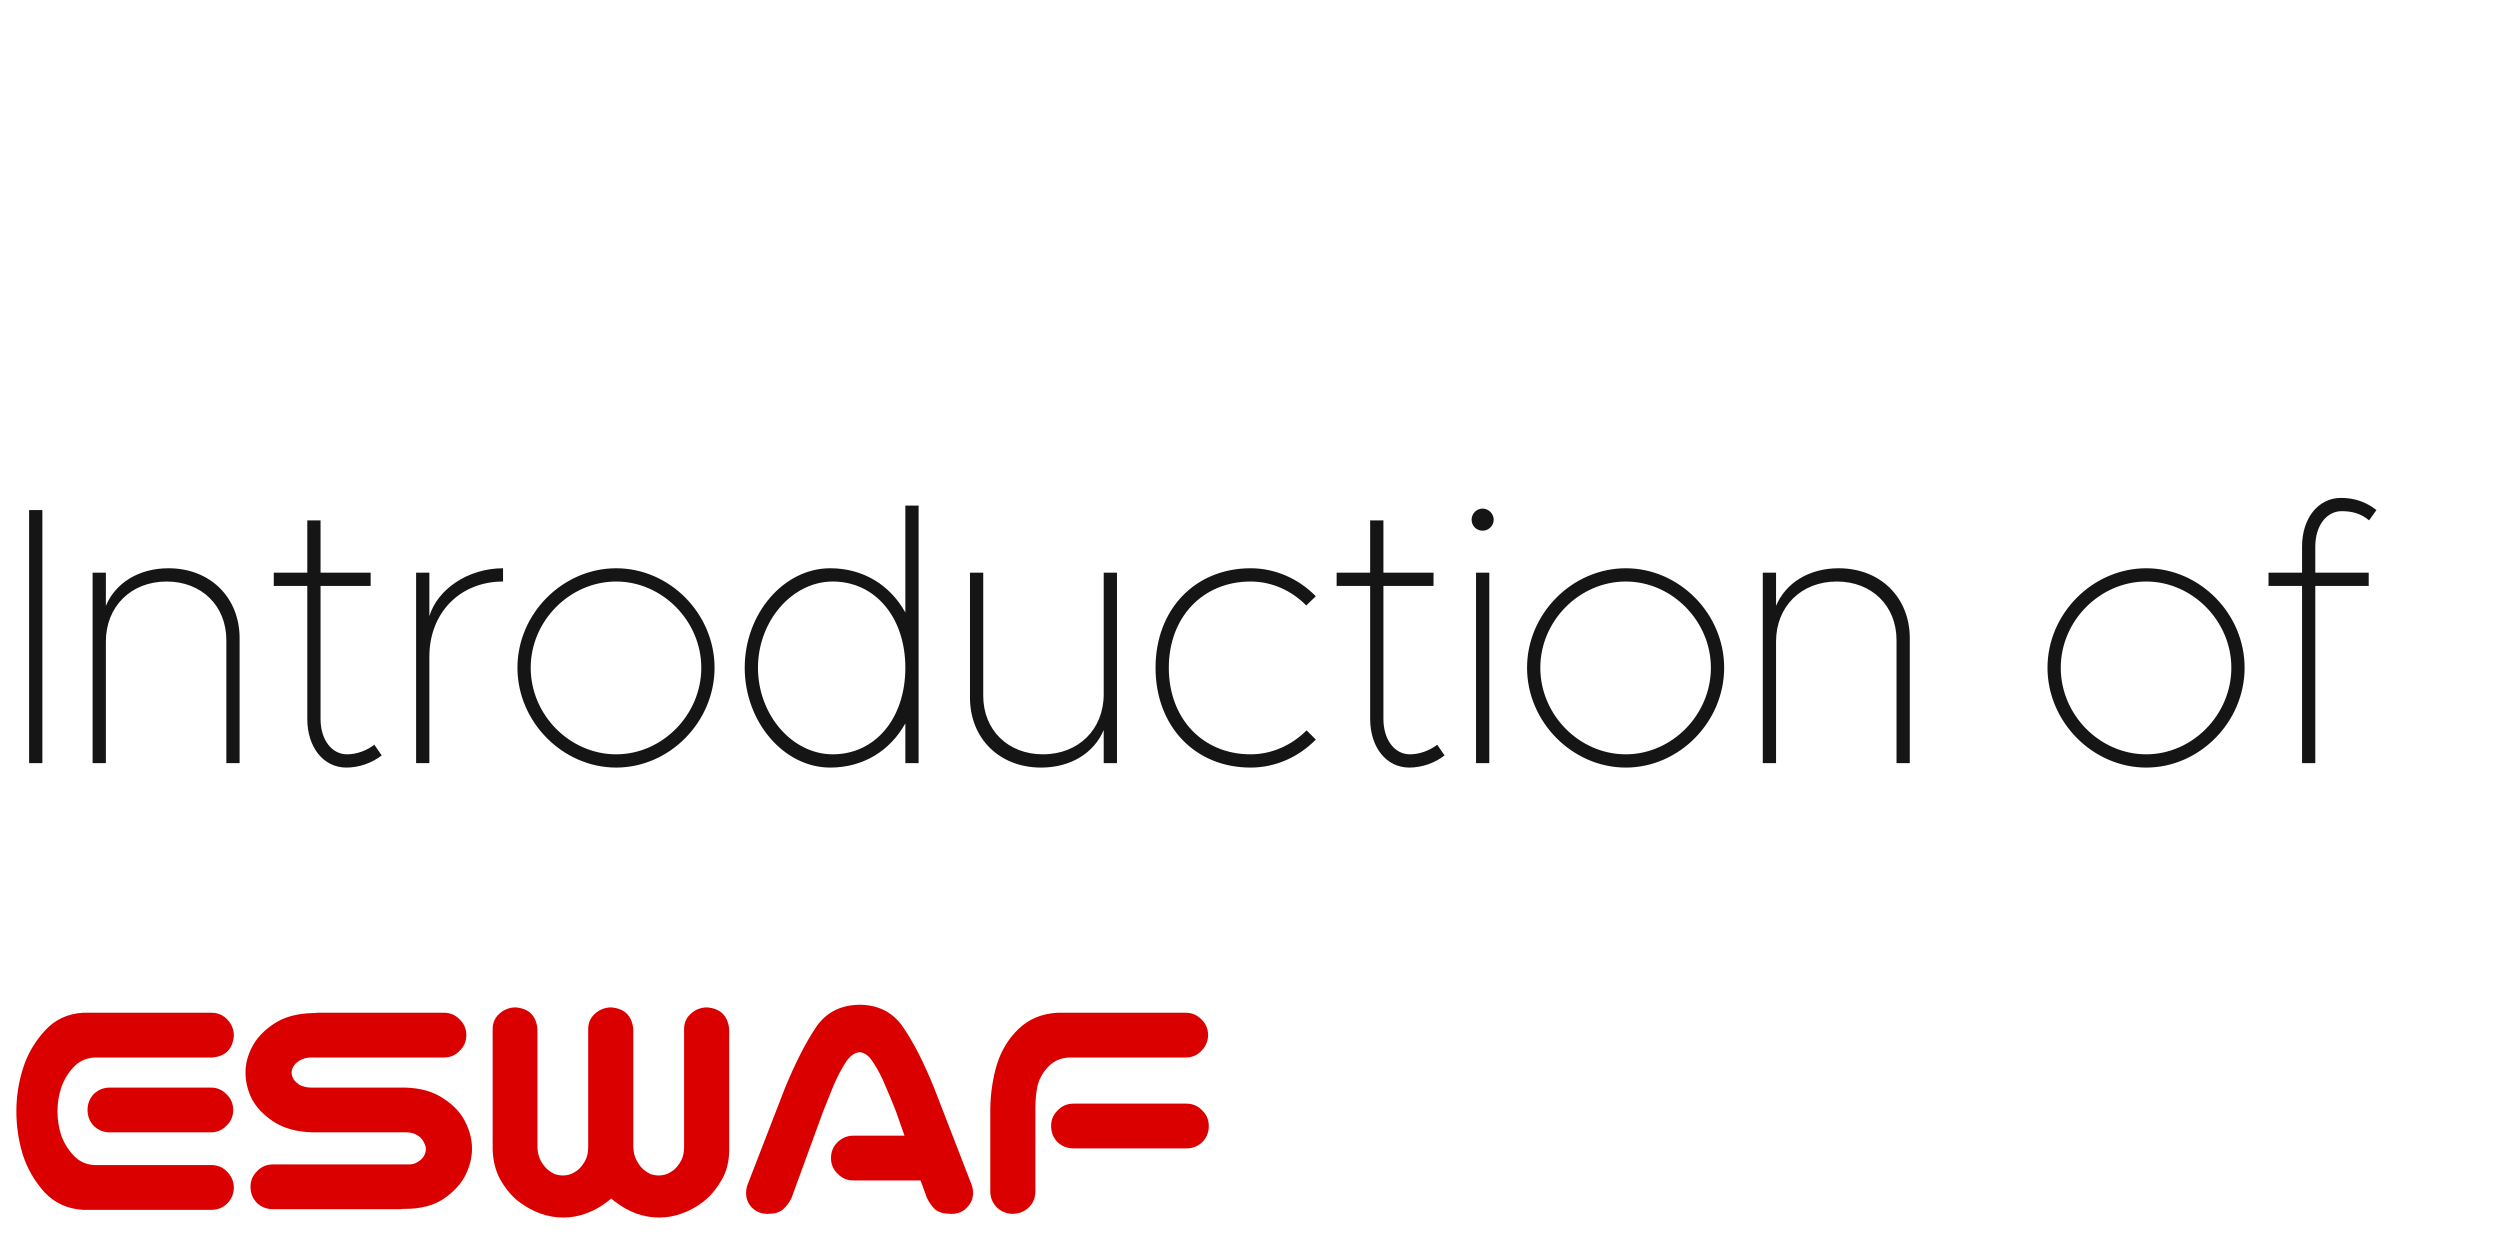
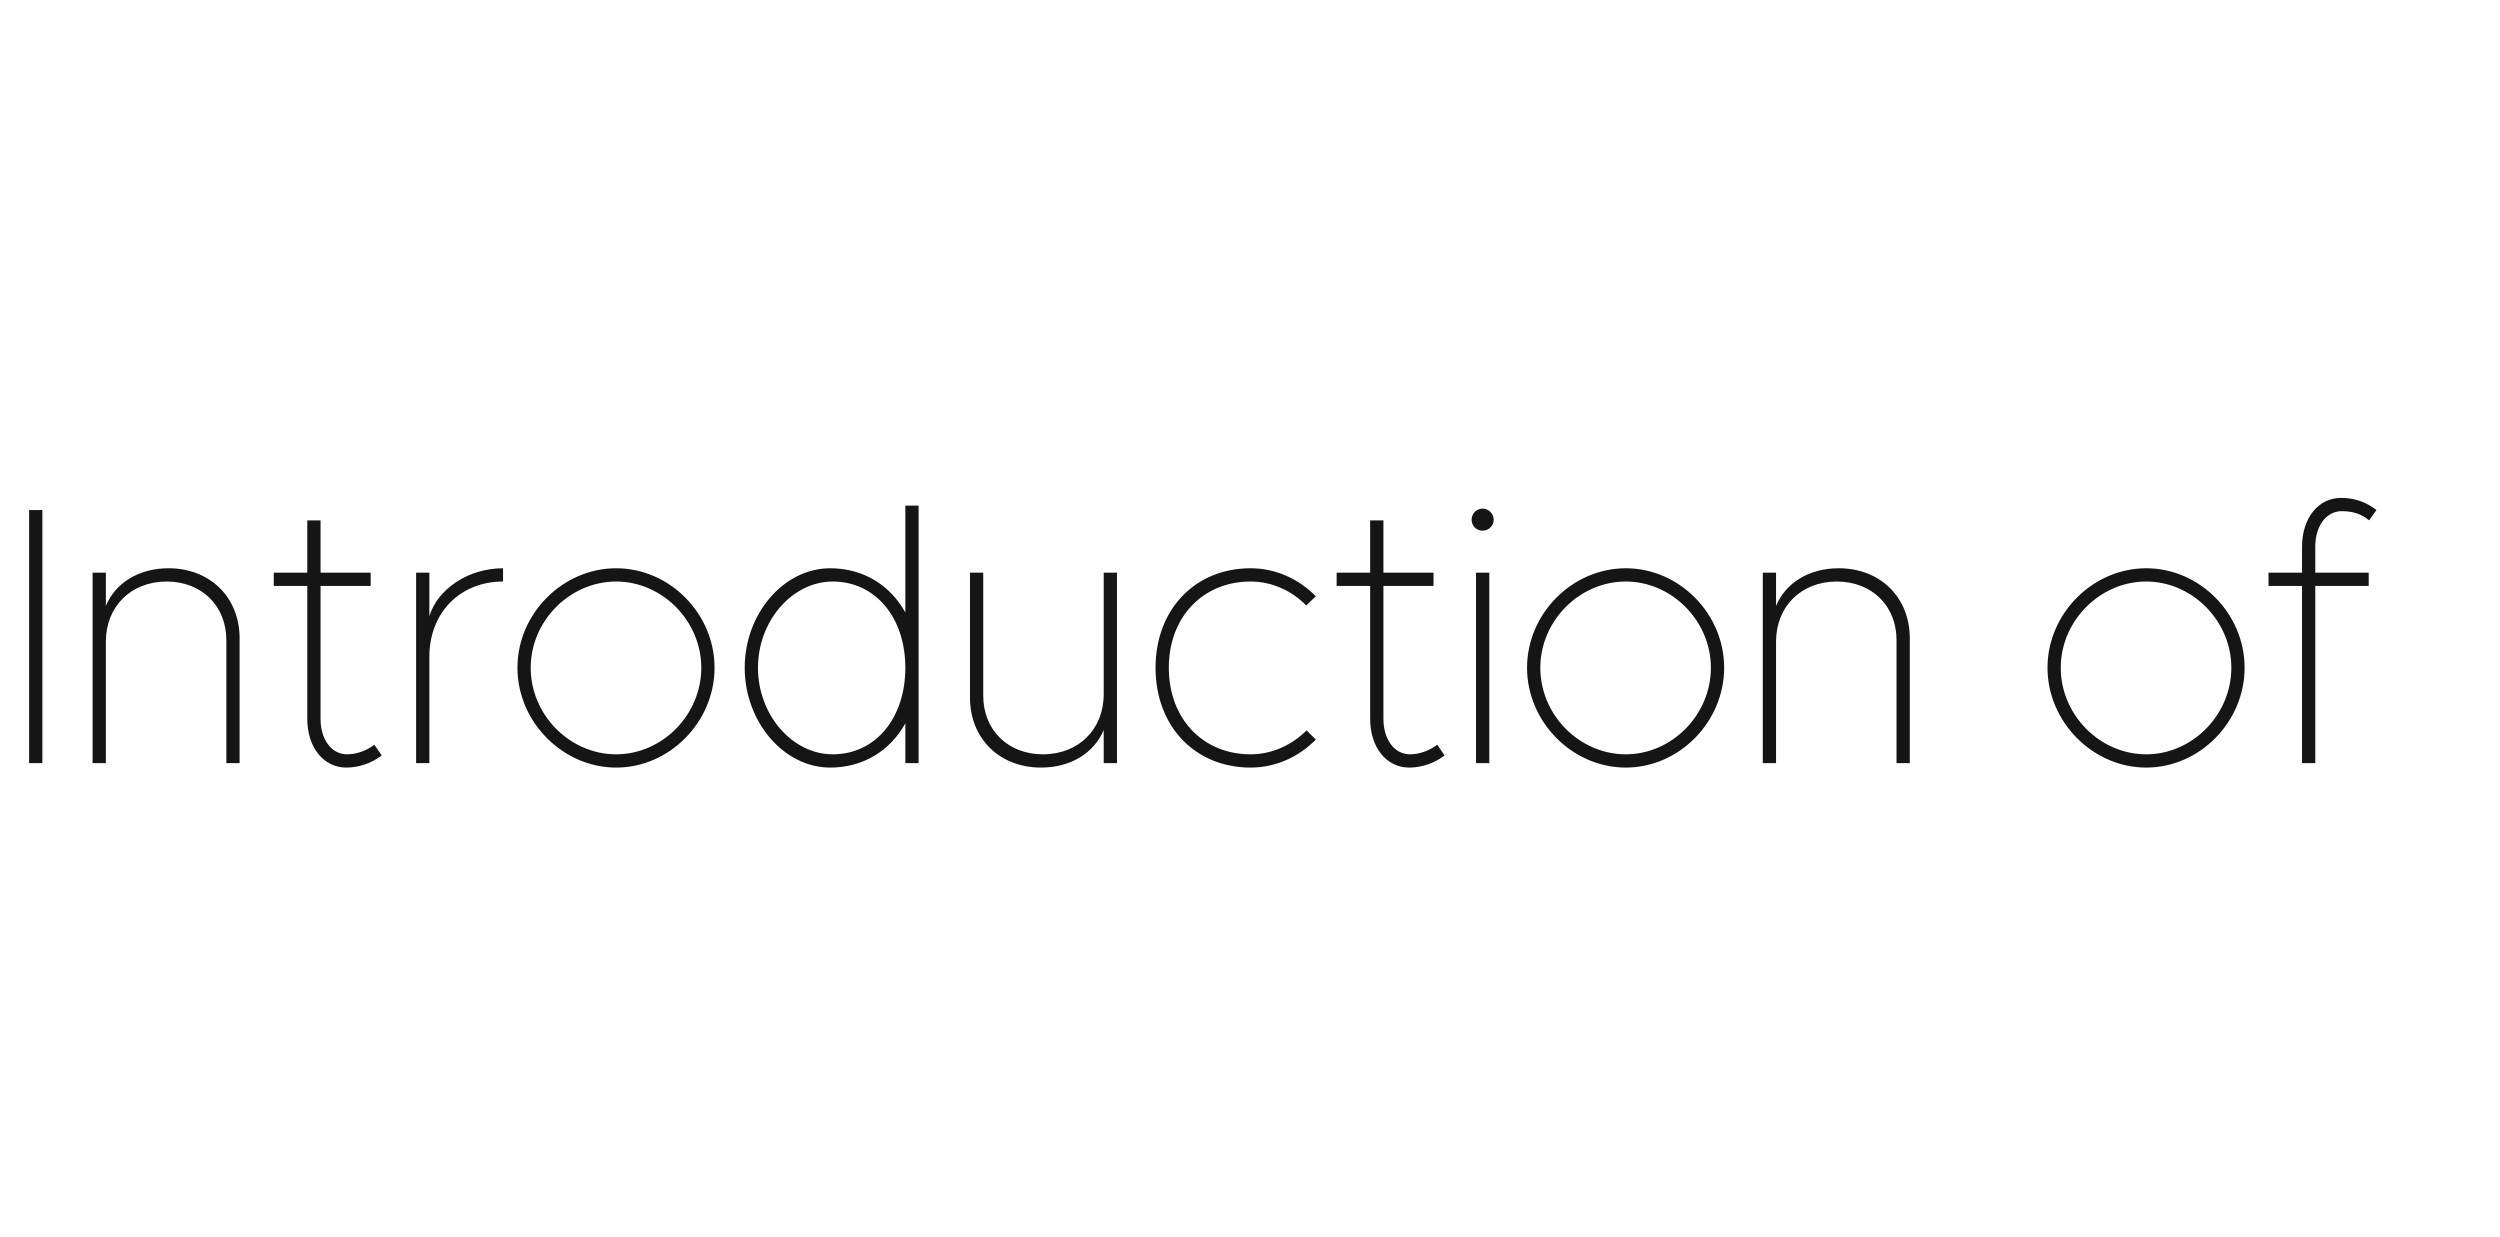
<svg xmlns="http://www.w3.org/2000/svg" width="95" height="47" viewBox="0 0 95 47" fill="none">
  <path d="M1.106 29V19.382H1.61V29H1.106ZM6.403 21.594C7.985 21.594 9.105 22.7 9.105 24.254V29H8.601V24.324C8.601 23.022 7.663 22.098 6.333 22.098C4.975 22.098 4.023 23.05 4.023 24.38V29H3.519V21.762H4.023V23.022C4.387 22.154 5.269 21.594 6.403 21.594ZM14.225 28.3L14.505 28.706C14.127 29 13.637 29.168 13.161 29.168C12.293 29.168 11.677 28.398 11.677 27.32V22.266H10.403V21.762H11.677V19.774H12.181V21.762H14.085V22.266H12.181V27.32C12.181 28.104 12.601 28.664 13.189 28.664C13.553 28.664 13.931 28.524 14.225 28.3ZM16.316 23.414C16.624 22.392 17.786 21.594 19.116 21.594V22.098C17.478 22.098 16.316 23.288 16.316 24.954V29H15.812V21.762H16.316V23.414ZM23.415 29.168C21.385 29.168 19.663 27.432 19.663 25.374C19.663 23.316 21.385 21.594 23.415 21.594C25.445 21.594 27.153 23.316 27.153 25.374C27.153 27.432 25.445 29.168 23.415 29.168ZM23.415 28.664C25.165 28.664 26.649 27.166 26.649 25.374C26.649 23.596 25.165 22.098 23.415 22.098C21.651 22.098 20.167 23.596 20.167 25.374C20.167 27.166 21.651 28.664 23.415 28.664ZM34.403 19.214H34.907V29H34.403V27.488C33.829 28.524 32.807 29.168 31.547 29.168C29.783 29.168 28.299 27.432 28.299 25.374C28.299 23.316 29.783 21.594 31.547 21.594C32.807 21.594 33.829 22.238 34.403 23.274V19.214ZM31.645 28.664C33.255 28.664 34.403 27.306 34.403 25.374C34.403 23.456 33.255 22.098 31.645 22.098C30.105 22.098 28.803 23.596 28.803 25.374C28.803 27.166 30.105 28.664 31.645 28.664ZM41.941 21.762H42.445V29H41.941V27.74C41.577 28.608 40.695 29.168 39.561 29.168C37.979 29.168 36.859 28.062 36.859 26.508V21.762H37.363V26.438C37.363 27.74 38.301 28.664 39.631 28.664C40.989 28.664 41.941 27.712 41.941 26.382V21.762ZM47.523 29.168C45.409 29.168 43.911 27.6 43.911 25.374C43.911 23.162 45.409 21.594 47.523 21.594C48.475 21.594 49.357 22 50.001 22.658L49.637 23.008C49.091 22.448 48.335 22.098 47.523 22.098C45.703 22.098 44.415 23.456 44.415 25.374C44.415 27.306 45.703 28.664 47.523 28.664C48.335 28.664 49.091 28.314 49.651 27.754L50.001 28.104C49.357 28.762 48.475 29.168 47.523 29.168ZM54.614 28.3L54.894 28.706C54.516 29 54.026 29.168 53.55 29.168C52.682 29.168 52.066 28.398 52.066 27.32V22.266H50.792V21.762H52.066V19.774H52.57V21.762H54.474V22.266H52.57V27.32C52.57 28.104 52.99 28.664 53.578 28.664C53.942 28.664 54.32 28.524 54.614 28.3ZM56.341 20.166C56.103 20.166 55.921 19.984 55.921 19.746C55.921 19.522 56.103 19.326 56.341 19.326C56.565 19.326 56.761 19.522 56.761 19.746C56.761 19.984 56.565 20.166 56.341 20.166ZM56.089 29V21.762H56.593V29H56.089ZM61.78 29.168C59.75 29.168 58.028 27.432 58.028 25.374C58.028 23.316 59.75 21.594 61.78 21.594C63.81 21.594 65.518 23.316 65.518 25.374C65.518 27.432 63.81 29.168 61.78 29.168ZM61.78 28.664C63.53 28.664 65.014 27.166 65.014 25.374C65.014 23.596 63.53 22.098 61.78 22.098C60.016 22.098 58.532 23.596 58.532 25.374C58.532 27.166 60.016 28.664 61.78 28.664ZM69.87 21.594C71.452 21.594 72.572 22.7 72.572 24.254V29H72.068V24.324C72.068 23.022 71.13 22.098 69.8 22.098C68.442 22.098 67.49 23.05 67.49 24.38V29H66.986V21.762H67.49V23.022C67.854 22.154 68.736 21.594 69.87 21.594ZM81.557 29.168C79.527 29.168 77.805 27.432 77.805 25.374C77.805 23.316 79.527 21.594 81.557 21.594C83.587 21.594 85.295 23.316 85.295 25.374C85.295 27.432 83.587 29.168 81.557 29.168ZM81.557 28.664C83.307 28.664 84.791 27.166 84.791 25.374C84.791 23.596 83.307 22.098 81.557 22.098C79.793 22.098 78.309 23.596 78.309 25.374C78.309 27.166 79.793 28.664 81.557 28.664ZM88.99 19.424C88.401 19.424 87.981 19.984 87.981 20.768V21.762H90.011V22.266H87.981V29H87.478V22.266H86.204V21.762H87.478V20.768C87.478 19.69 88.094 18.92 88.962 18.92C89.466 18.92 89.913 19.074 90.305 19.382L90.025 19.774C89.746 19.536 89.409 19.424 88.99 19.424Z" fill="#151515" />
-   <path d="M3.161 38.484H3.745H8.062C8.299 38.493 8.493 38.582 8.646 38.751C8.806 38.92 8.887 39.123 8.887 39.36C8.844 39.868 8.569 40.143 8.062 40.185H3.593C3.271 40.203 3.005 40.325 2.793 40.554C2.581 40.782 2.425 41.045 2.323 41.341C2.23 41.629 2.184 41.925 2.184 42.23C2.184 42.534 2.23 42.835 2.323 43.131C2.425 43.419 2.581 43.677 2.793 43.905C3.005 44.134 3.271 44.257 3.593 44.273H8.062C8.299 44.282 8.493 44.371 8.646 44.54C8.806 44.709 8.887 44.912 8.887 45.149C8.878 45.378 8.794 45.573 8.633 45.733C8.48 45.886 8.29 45.966 8.062 45.975H3.402H3.161C2.569 45.941 2.078 45.717 1.688 45.302C1.308 44.879 1.033 44.4 0.863 43.867C0.702 43.334 0.622 42.788 0.622 42.23C0.622 41.671 0.707 41.125 0.876 40.592C1.045 40.059 1.32 39.585 1.701 39.17C2.082 38.747 2.569 38.518 3.161 38.484ZM8.861 42.179C8.861 42.416 8.777 42.615 8.607 42.775C8.447 42.945 8.248 43.029 8.011 43.029H4.177C3.94 43.029 3.737 42.949 3.567 42.788C3.407 42.619 3.326 42.416 3.326 42.179C3.326 41.942 3.407 41.739 3.567 41.569C3.737 41.408 3.94 41.328 4.177 41.328H8.011C8.248 41.328 8.447 41.413 8.607 41.582C8.777 41.743 8.861 41.942 8.861 42.179ZM17.72 39.335C17.72 39.572 17.636 39.771 17.466 39.932C17.305 40.101 17.107 40.185 16.869 40.185H11.791C11.631 40.194 11.495 40.232 11.385 40.3C11.284 40.359 11.207 40.431 11.157 40.516C11.106 40.592 11.081 40.672 11.081 40.757C11.081 40.842 11.106 40.926 11.157 41.011C11.207 41.087 11.284 41.159 11.385 41.227C11.495 41.286 11.631 41.32 11.791 41.328H15.397C15.989 41.345 16.476 41.485 16.857 41.747C17.246 42.001 17.521 42.297 17.682 42.636C17.851 42.966 17.936 43.304 17.936 43.651C17.936 43.99 17.851 44.328 17.682 44.667C17.513 44.997 17.238 45.293 16.857 45.556C16.476 45.81 15.989 45.937 15.397 45.937H15.321C15.27 45.945 15.219 45.949 15.168 45.949H10.37C10.133 45.949 9.929 45.869 9.76 45.708C9.599 45.539 9.519 45.336 9.519 45.099C9.519 44.862 9.604 44.663 9.773 44.502C9.934 44.333 10.133 44.248 10.37 44.248H15.473C15.634 44.257 15.765 44.227 15.867 44.159C15.977 44.092 16.057 44.015 16.108 43.931C16.159 43.838 16.184 43.745 16.184 43.651C16.184 43.592 16.159 43.512 16.108 43.41C16.057 43.3 15.977 43.211 15.867 43.144C15.765 43.076 15.634 43.038 15.473 43.029H11.868C11.275 43.012 10.784 42.877 10.395 42.623C10.014 42.369 9.739 42.081 9.57 41.76C9.409 41.43 9.329 41.095 9.329 40.757C9.329 40.427 9.413 40.101 9.582 39.779C9.752 39.449 10.027 39.157 10.408 38.903C10.789 38.649 11.275 38.514 11.868 38.497H11.944C11.995 38.489 12.045 38.484 12.096 38.484H16.869C17.107 38.484 17.305 38.569 17.466 38.738C17.636 38.899 17.72 39.098 17.72 39.335ZM21.399 46.267C21.111 46.267 20.824 46.216 20.536 46.114C20.257 46.013 19.986 45.865 19.723 45.67C19.461 45.467 19.233 45.2 19.038 44.87C18.843 44.54 18.737 44.147 18.721 43.69V39.106C18.721 38.87 18.805 38.675 18.974 38.523C19.152 38.362 19.36 38.281 19.596 38.281C20.104 38.324 20.379 38.599 20.422 39.106V43.588C20.43 43.791 20.473 43.965 20.549 44.108C20.625 44.244 20.709 44.354 20.802 44.438C20.896 44.515 20.989 44.574 21.082 44.616C21.183 44.65 21.285 44.667 21.387 44.667C21.488 44.667 21.59 44.65 21.691 44.616C21.793 44.574 21.89 44.515 21.983 44.438C22.076 44.354 22.161 44.244 22.237 44.108C22.313 43.965 22.351 43.791 22.351 43.588V39.106C22.351 38.87 22.436 38.675 22.605 38.523C22.783 38.362 22.99 38.281 23.227 38.281C23.735 38.324 24.015 38.599 24.065 39.106V43.588C24.074 43.791 24.116 43.96 24.192 44.096C24.268 44.24 24.353 44.354 24.446 44.438C24.539 44.515 24.632 44.574 24.725 44.616C24.827 44.65 24.928 44.667 25.03 44.667C25.132 44.667 25.233 44.65 25.335 44.616C25.436 44.574 25.534 44.515 25.627 44.438C25.72 44.354 25.805 44.244 25.881 44.108C25.957 43.965 25.995 43.791 25.995 43.588V39.106C25.995 38.87 26.08 38.675 26.249 38.523C26.427 38.362 26.634 38.281 26.871 38.281C27.379 38.324 27.658 38.599 27.709 39.106V43.69C27.709 44.147 27.607 44.54 27.404 44.87C27.209 45.2 26.981 45.467 26.719 45.67C26.465 45.865 26.194 46.013 25.906 46.114C25.627 46.216 25.339 46.267 25.043 46.267C24.755 46.267 24.467 46.216 24.18 46.114C23.9 46.013 23.629 45.86 23.367 45.657C23.316 45.623 23.27 45.585 23.227 45.543C23.177 45.585 23.13 45.623 23.088 45.657C22.825 45.86 22.55 46.013 22.262 46.114C21.983 46.216 21.695 46.267 21.399 46.267ZM31.578 44.007C31.578 43.77 31.659 43.571 31.82 43.41C31.989 43.241 32.192 43.156 32.429 43.156H34.371L34.041 42.217C33.906 41.87 33.77 41.544 33.635 41.239C33.508 40.926 33.36 40.643 33.191 40.389C33.038 40.135 32.865 39.999 32.67 39.982C32.467 39.999 32.285 40.135 32.124 40.389C31.963 40.643 31.815 40.926 31.68 41.239C31.553 41.544 31.422 41.87 31.286 42.217L30.08 45.518C29.996 45.695 29.886 45.843 29.75 45.962C29.623 46.072 29.429 46.127 29.166 46.127C28.921 46.127 28.718 46.042 28.557 45.873C28.404 45.704 28.337 45.501 28.354 45.264C28.362 45.154 28.388 45.052 28.43 44.959L29.826 41.353C30.216 40.406 30.605 39.64 30.994 39.056C31.375 38.48 31.934 38.188 32.67 38.18C33.398 38.188 33.952 38.48 34.333 39.056C34.722 39.623 35.112 40.389 35.501 41.353L36.898 44.959C36.94 45.052 36.965 45.154 36.974 45.264C36.991 45.501 36.919 45.704 36.758 45.873C36.606 46.042 36.407 46.127 36.161 46.127C35.882 46.127 35.675 46.072 35.539 45.962C35.412 45.843 35.306 45.695 35.222 45.518L34.981 44.857H32.429C32.192 44.857 31.993 44.773 31.832 44.603C31.663 44.443 31.578 44.244 31.578 44.007ZM38.469 46.127C38.241 46.118 38.046 46.038 37.885 45.886C37.724 45.725 37.64 45.53 37.631 45.302V42.141C37.64 41.54 37.724 40.973 37.885 40.44C38.055 39.906 38.33 39.458 38.711 39.094C39.1 38.721 39.591 38.518 40.183 38.484H45.084C45.312 38.493 45.502 38.578 45.655 38.738C45.816 38.891 45.9 39.081 45.909 39.31C45.909 39.547 45.828 39.75 45.668 39.919C45.515 40.088 45.321 40.177 45.084 40.185H40.615C40.293 40.203 40.027 40.325 39.815 40.554C39.603 40.782 39.468 41.045 39.409 41.341C39.358 41.629 39.337 41.946 39.345 42.293V45.302C39.337 45.539 39.248 45.738 39.079 45.898C38.909 46.051 38.706 46.127 38.469 46.127ZM39.942 42.788C39.942 42.551 40.027 42.352 40.196 42.191C40.357 42.022 40.556 41.938 40.793 41.938H45.084C45.321 41.938 45.52 42.022 45.68 42.191C45.849 42.352 45.934 42.551 45.934 42.788C45.934 43.025 45.854 43.228 45.693 43.398C45.524 43.558 45.321 43.639 45.084 43.639H40.793C40.556 43.639 40.352 43.558 40.183 43.398C40.022 43.228 39.942 43.025 39.942 42.788Z" fill="#DB0000" />
</svg>